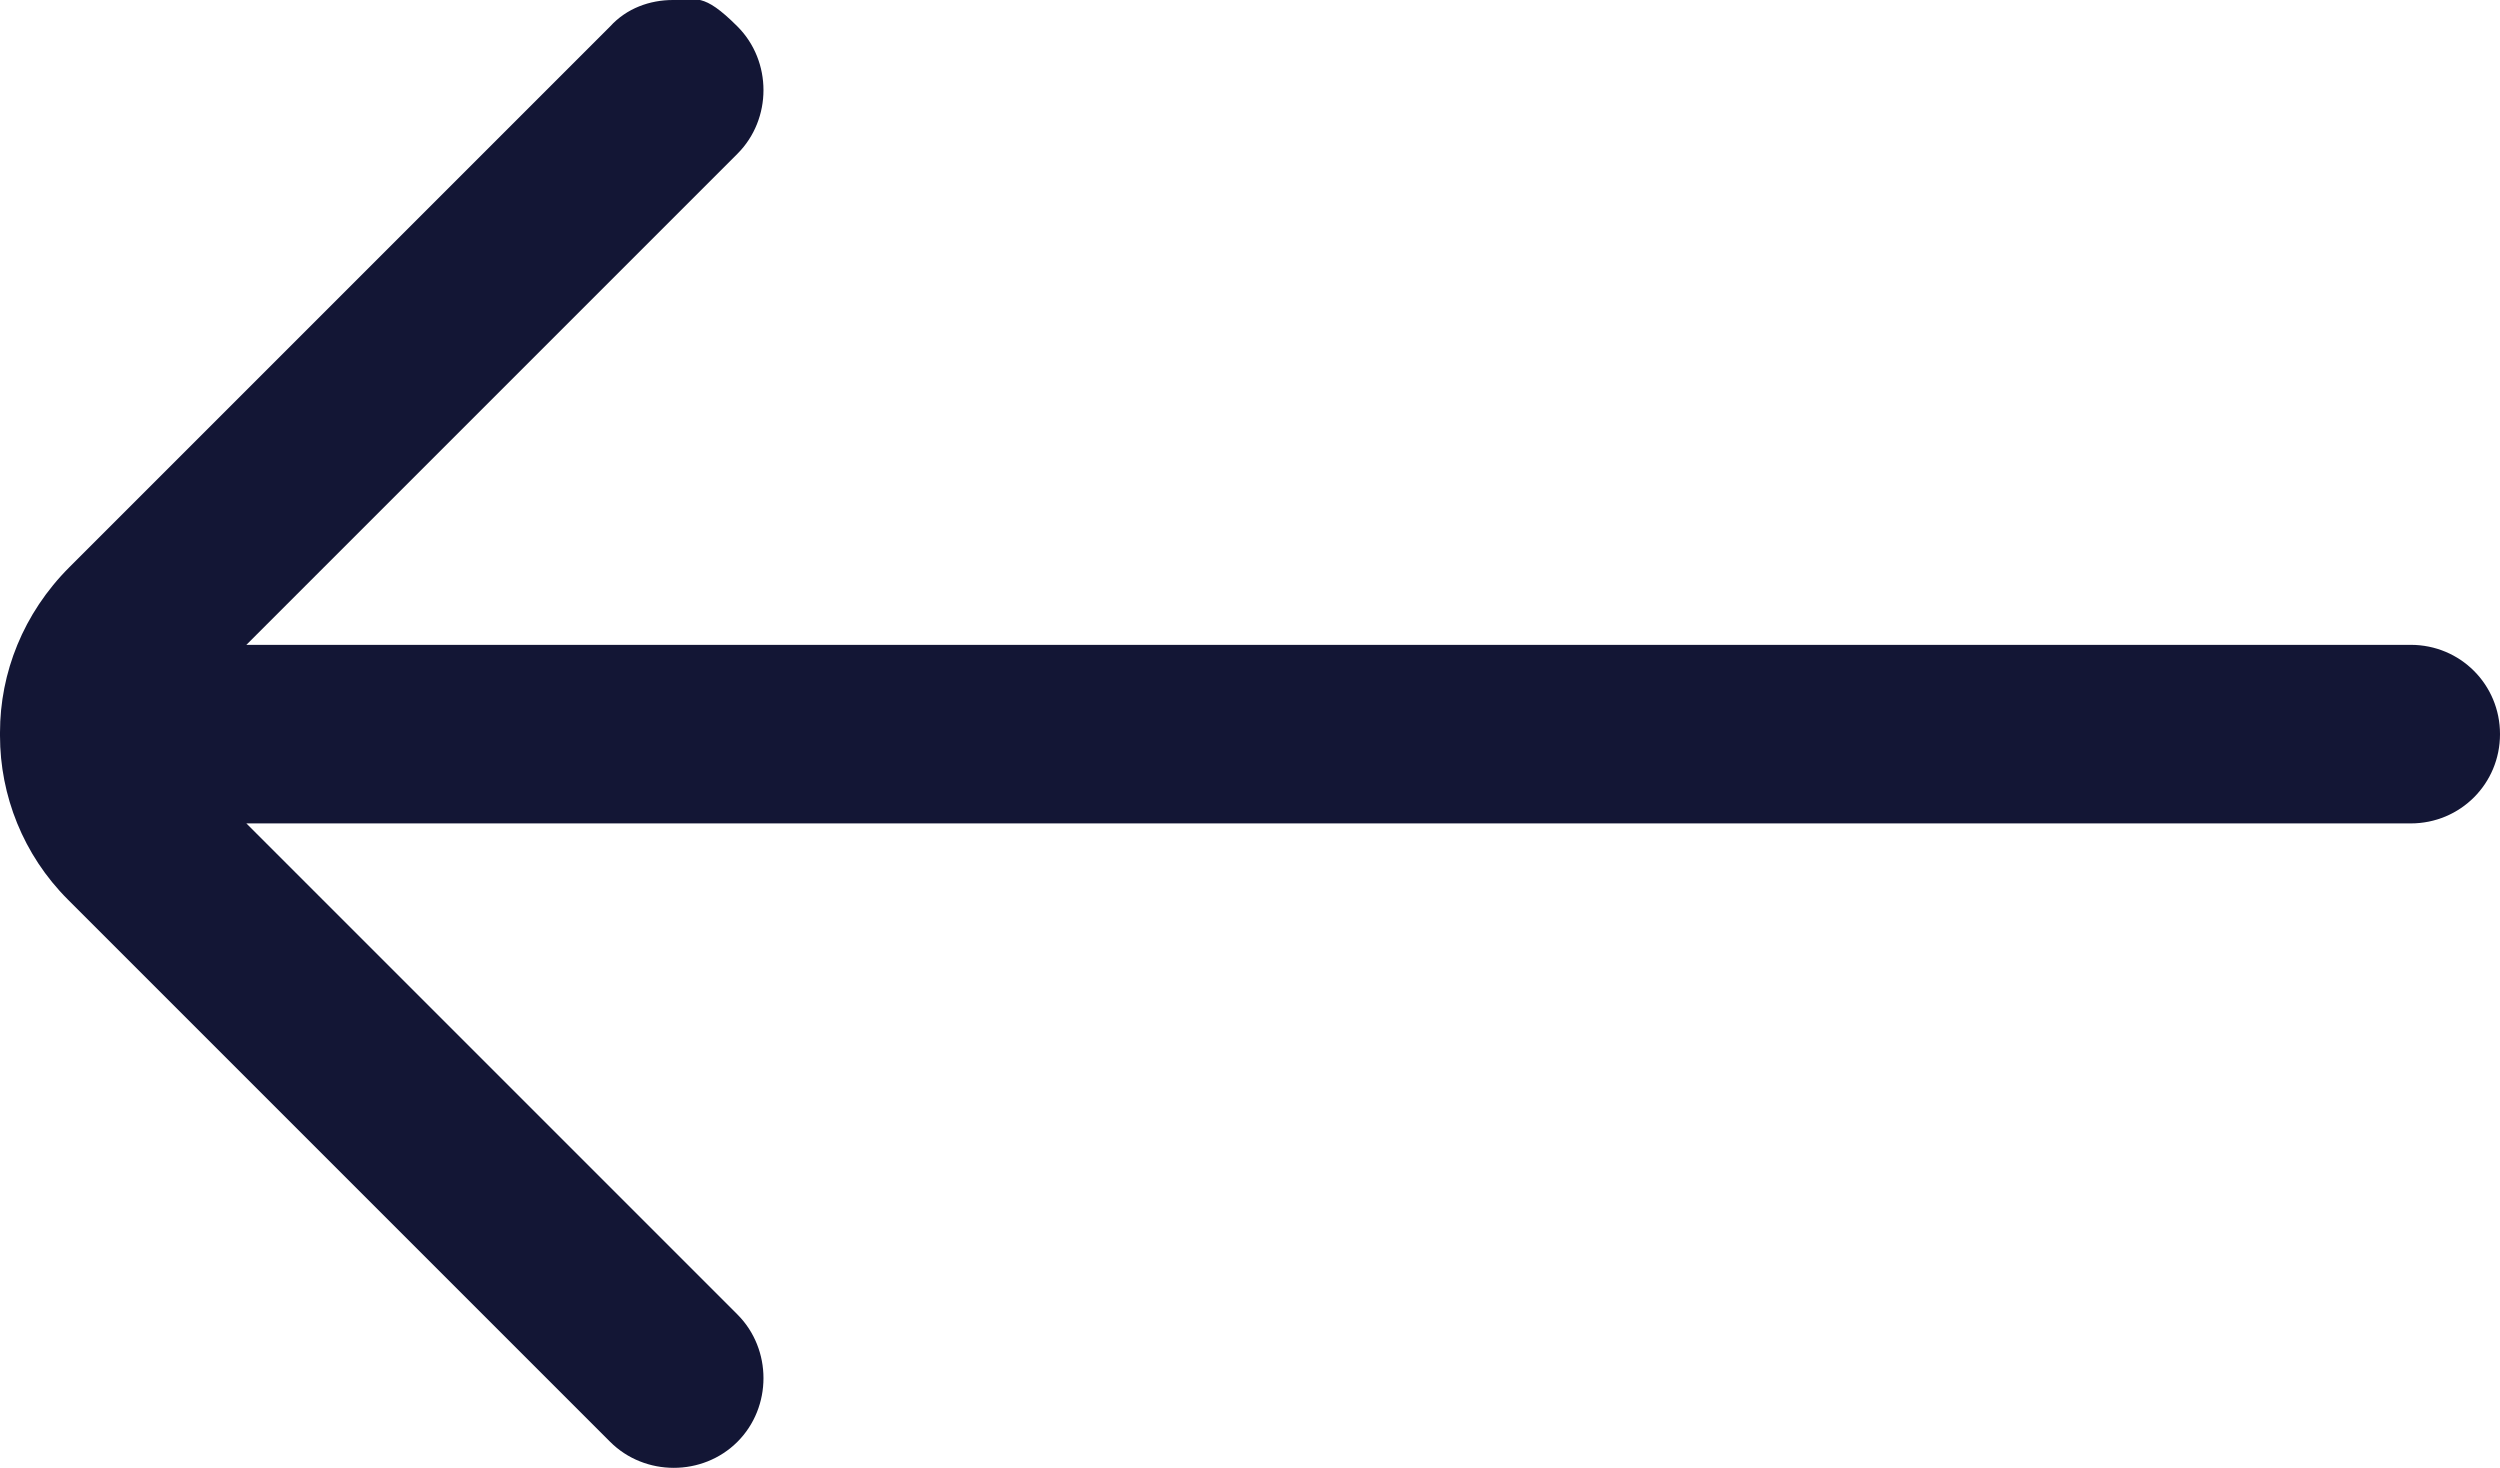
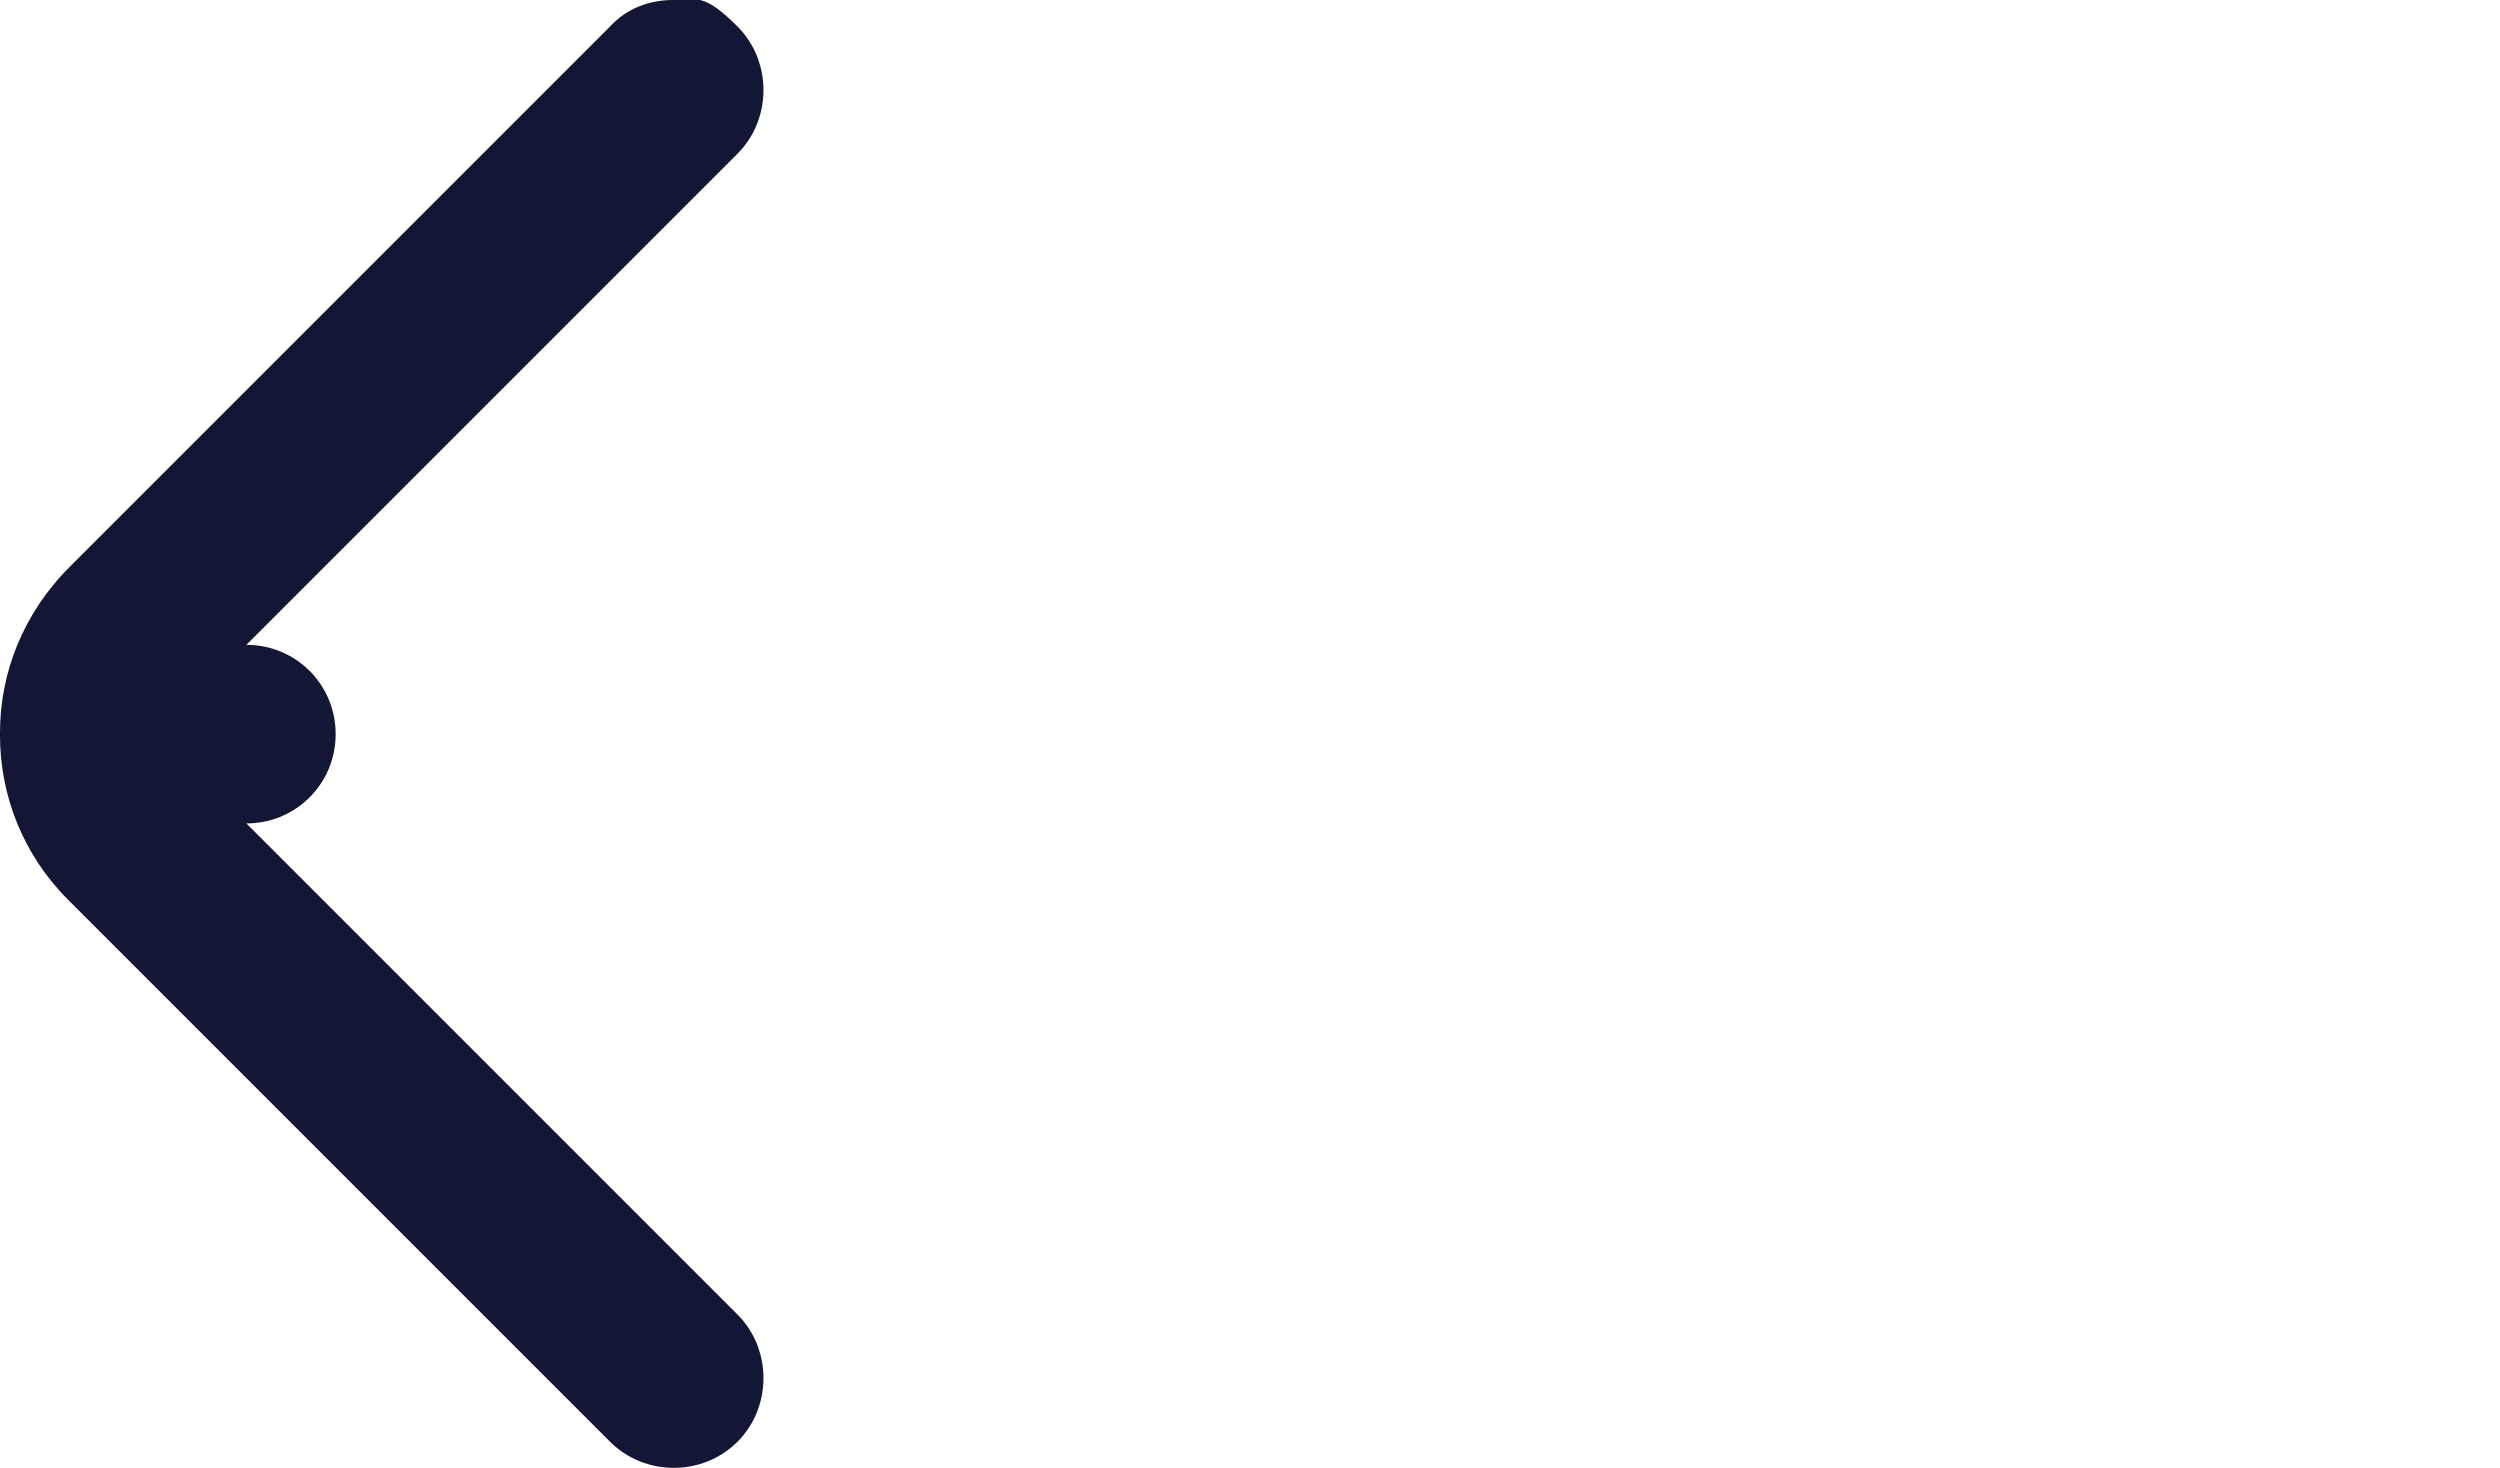
<svg xmlns="http://www.w3.org/2000/svg" id="Ebene_1" version="1.1" viewBox="0 0 151.2 88.8">
  <defs>
    <style>
      .st0 {
        fill: #131635;
      }
    </style>
  </defs>
-   <path class="st0" d="M14.9,49.8h130.9c3,0,5.4-2.4,5.4-5.4s-2.4-5.4-5.4-5.4H14.9l29.7-29.7c2.1-2.1,2.1-5.6,0-7.7S42.1,0,40.7,0s-2.8.5-3.8,1.6L4.2,34.3c-2.8,2.8-4.2,6.4-4.2,10h0v.2c0,3.6,1.4,7.2,4.1,9.9l32.8,32.8c2.1,2.1,5.6,2.1,7.7,0s2.1-5.6,0-7.7l-29.7-29.7" />
+   <path class="st0" d="M14.9,49.8c3,0,5.4-2.4,5.4-5.4s-2.4-5.4-5.4-5.4H14.9l29.7-29.7c2.1-2.1,2.1-5.6,0-7.7S42.1,0,40.7,0s-2.8.5-3.8,1.6L4.2,34.3c-2.8,2.8-4.2,6.4-4.2,10h0v.2c0,3.6,1.4,7.2,4.1,9.9l32.8,32.8c2.1,2.1,5.6,2.1,7.7,0s2.1-5.6,0-7.7l-29.7-29.7" />
</svg>